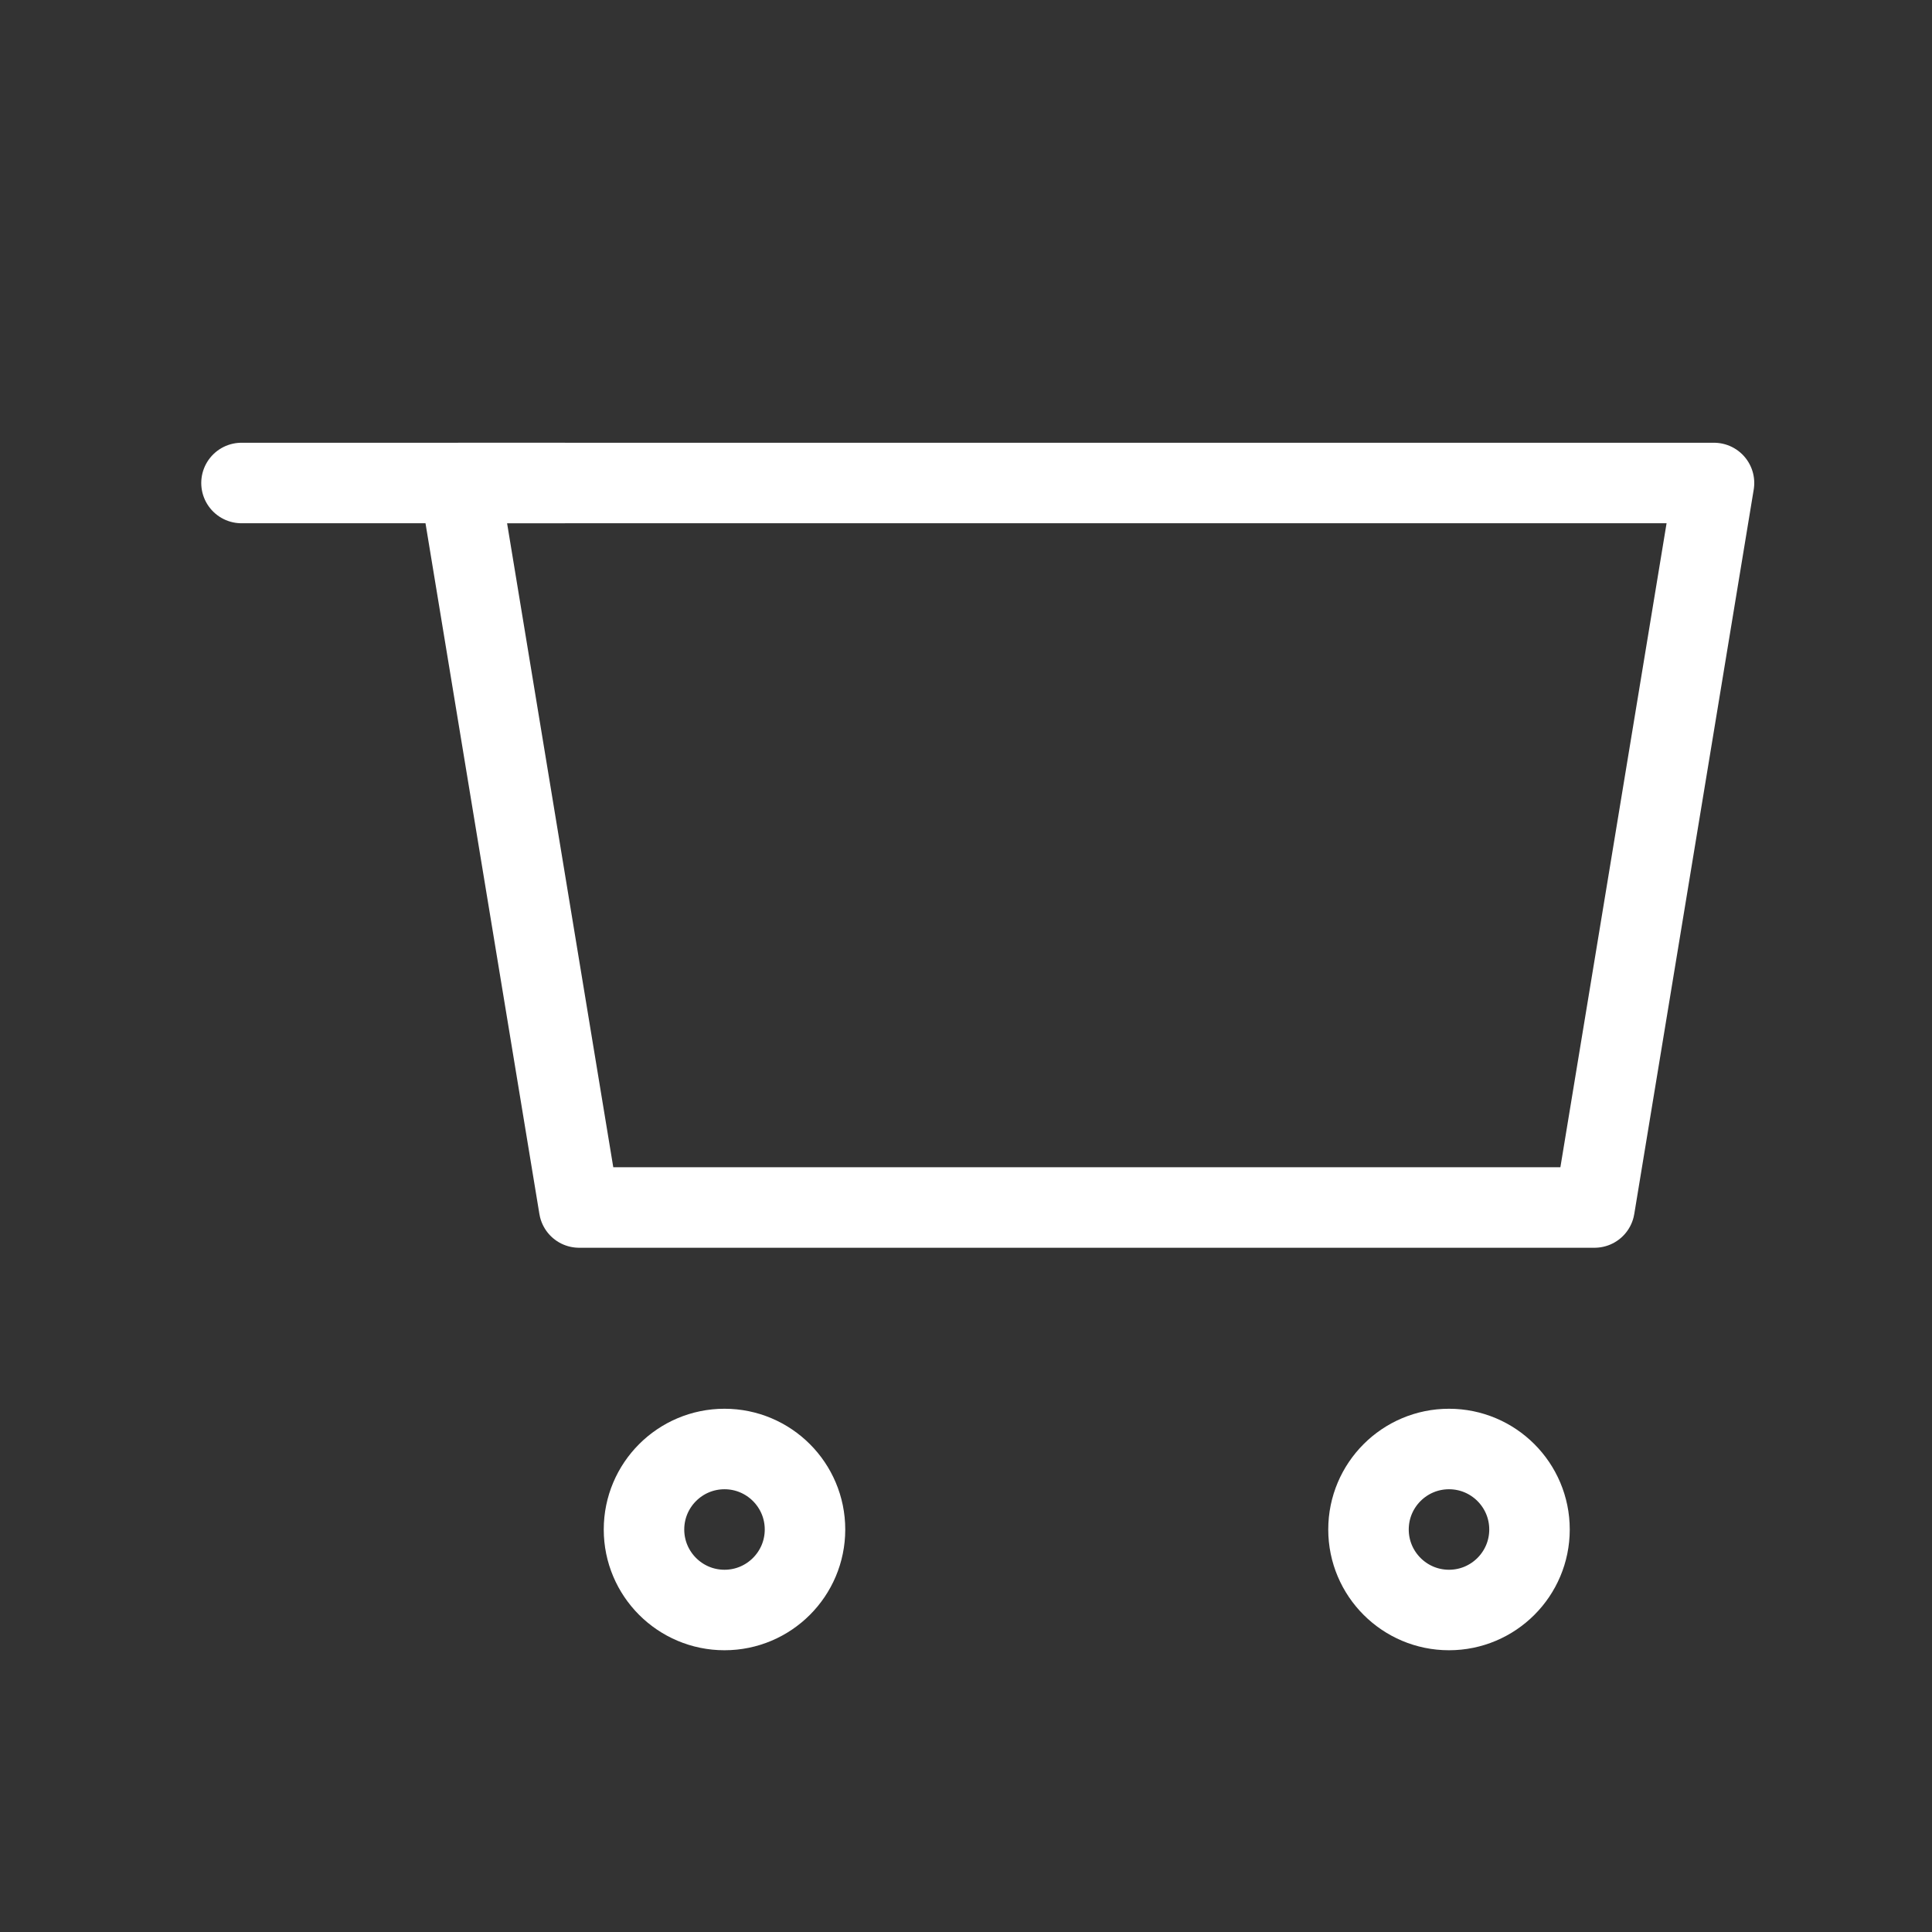
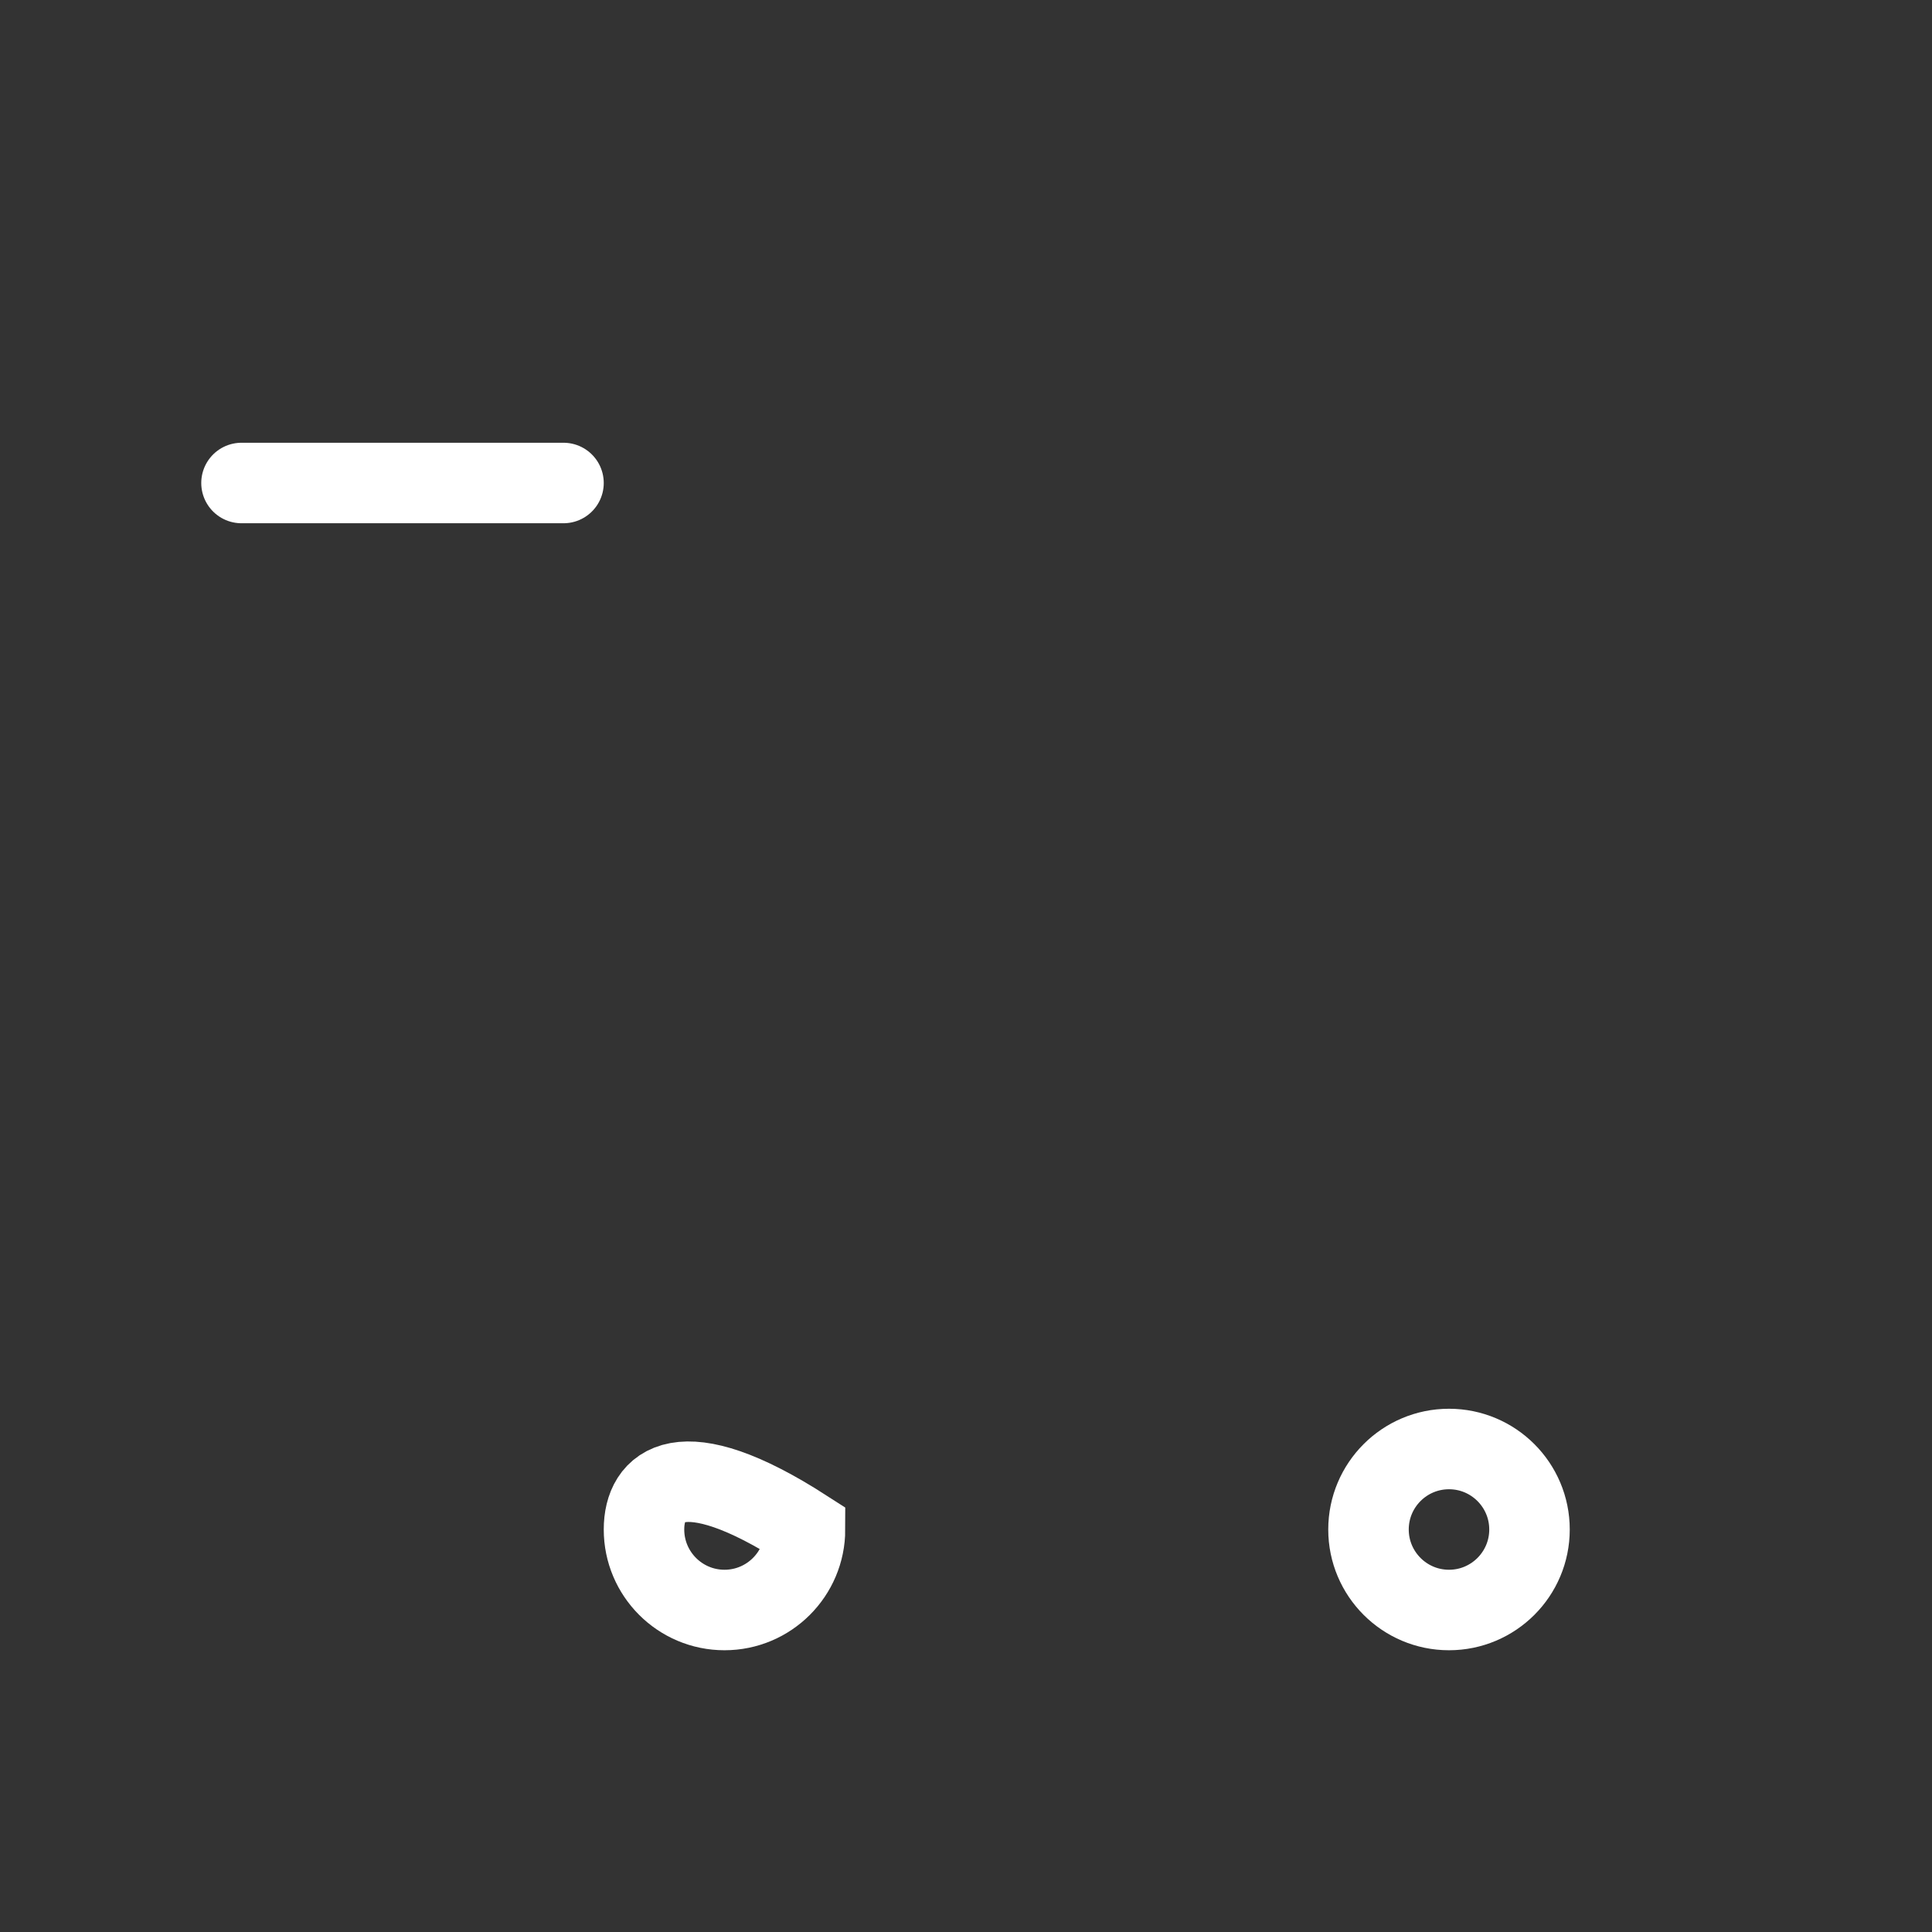
<svg xmlns="http://www.w3.org/2000/svg" id="svg10" version="1.1" fill="none" viewBox="0 0 24 24" height="24" width="24">
  <rect x="0" y="0" width="24" height="24" fill="#333333" stroke="none" />
  <defs id="defs14" />
-   <path id="path2" stroke-linejoin="round" stroke-linecap="round" stroke="white" d="M5.71 6H21.292L19.808 15H7.194L5.71 6Z" clip-rule="evenodd" fill-rule="evenodd" />
-   <path id="path4" stroke="white" d="M9 20C9.552 20 10 19.552 10 19C10 18.448 9.552 18 9 18C8.448 18 8 18.448 8 19C8 19.552 8.448 20 9 20Z" clip-rule="evenodd" fill-rule="evenodd" />
+   <path id="path4" stroke="white" d="M9 20C9.552 20 10 19.552 10 19C8.448 18 8 18.448 8 19C8 19.552 8.448 20 9 20Z" clip-rule="evenodd" fill-rule="evenodd" />
  <path id="path6" stroke="white" d="M18 20C18.552 20 19 19.552 19 19C19 18.448 18.552 18 18 18C17.448 18 17 18.448 17 19C17 19.552 17.448 20 18 20Z" clip-rule="evenodd" fill-rule="evenodd" />
  <path id="path8" stroke-linecap="round" stroke="white" d="M7 6H3" />
</svg>